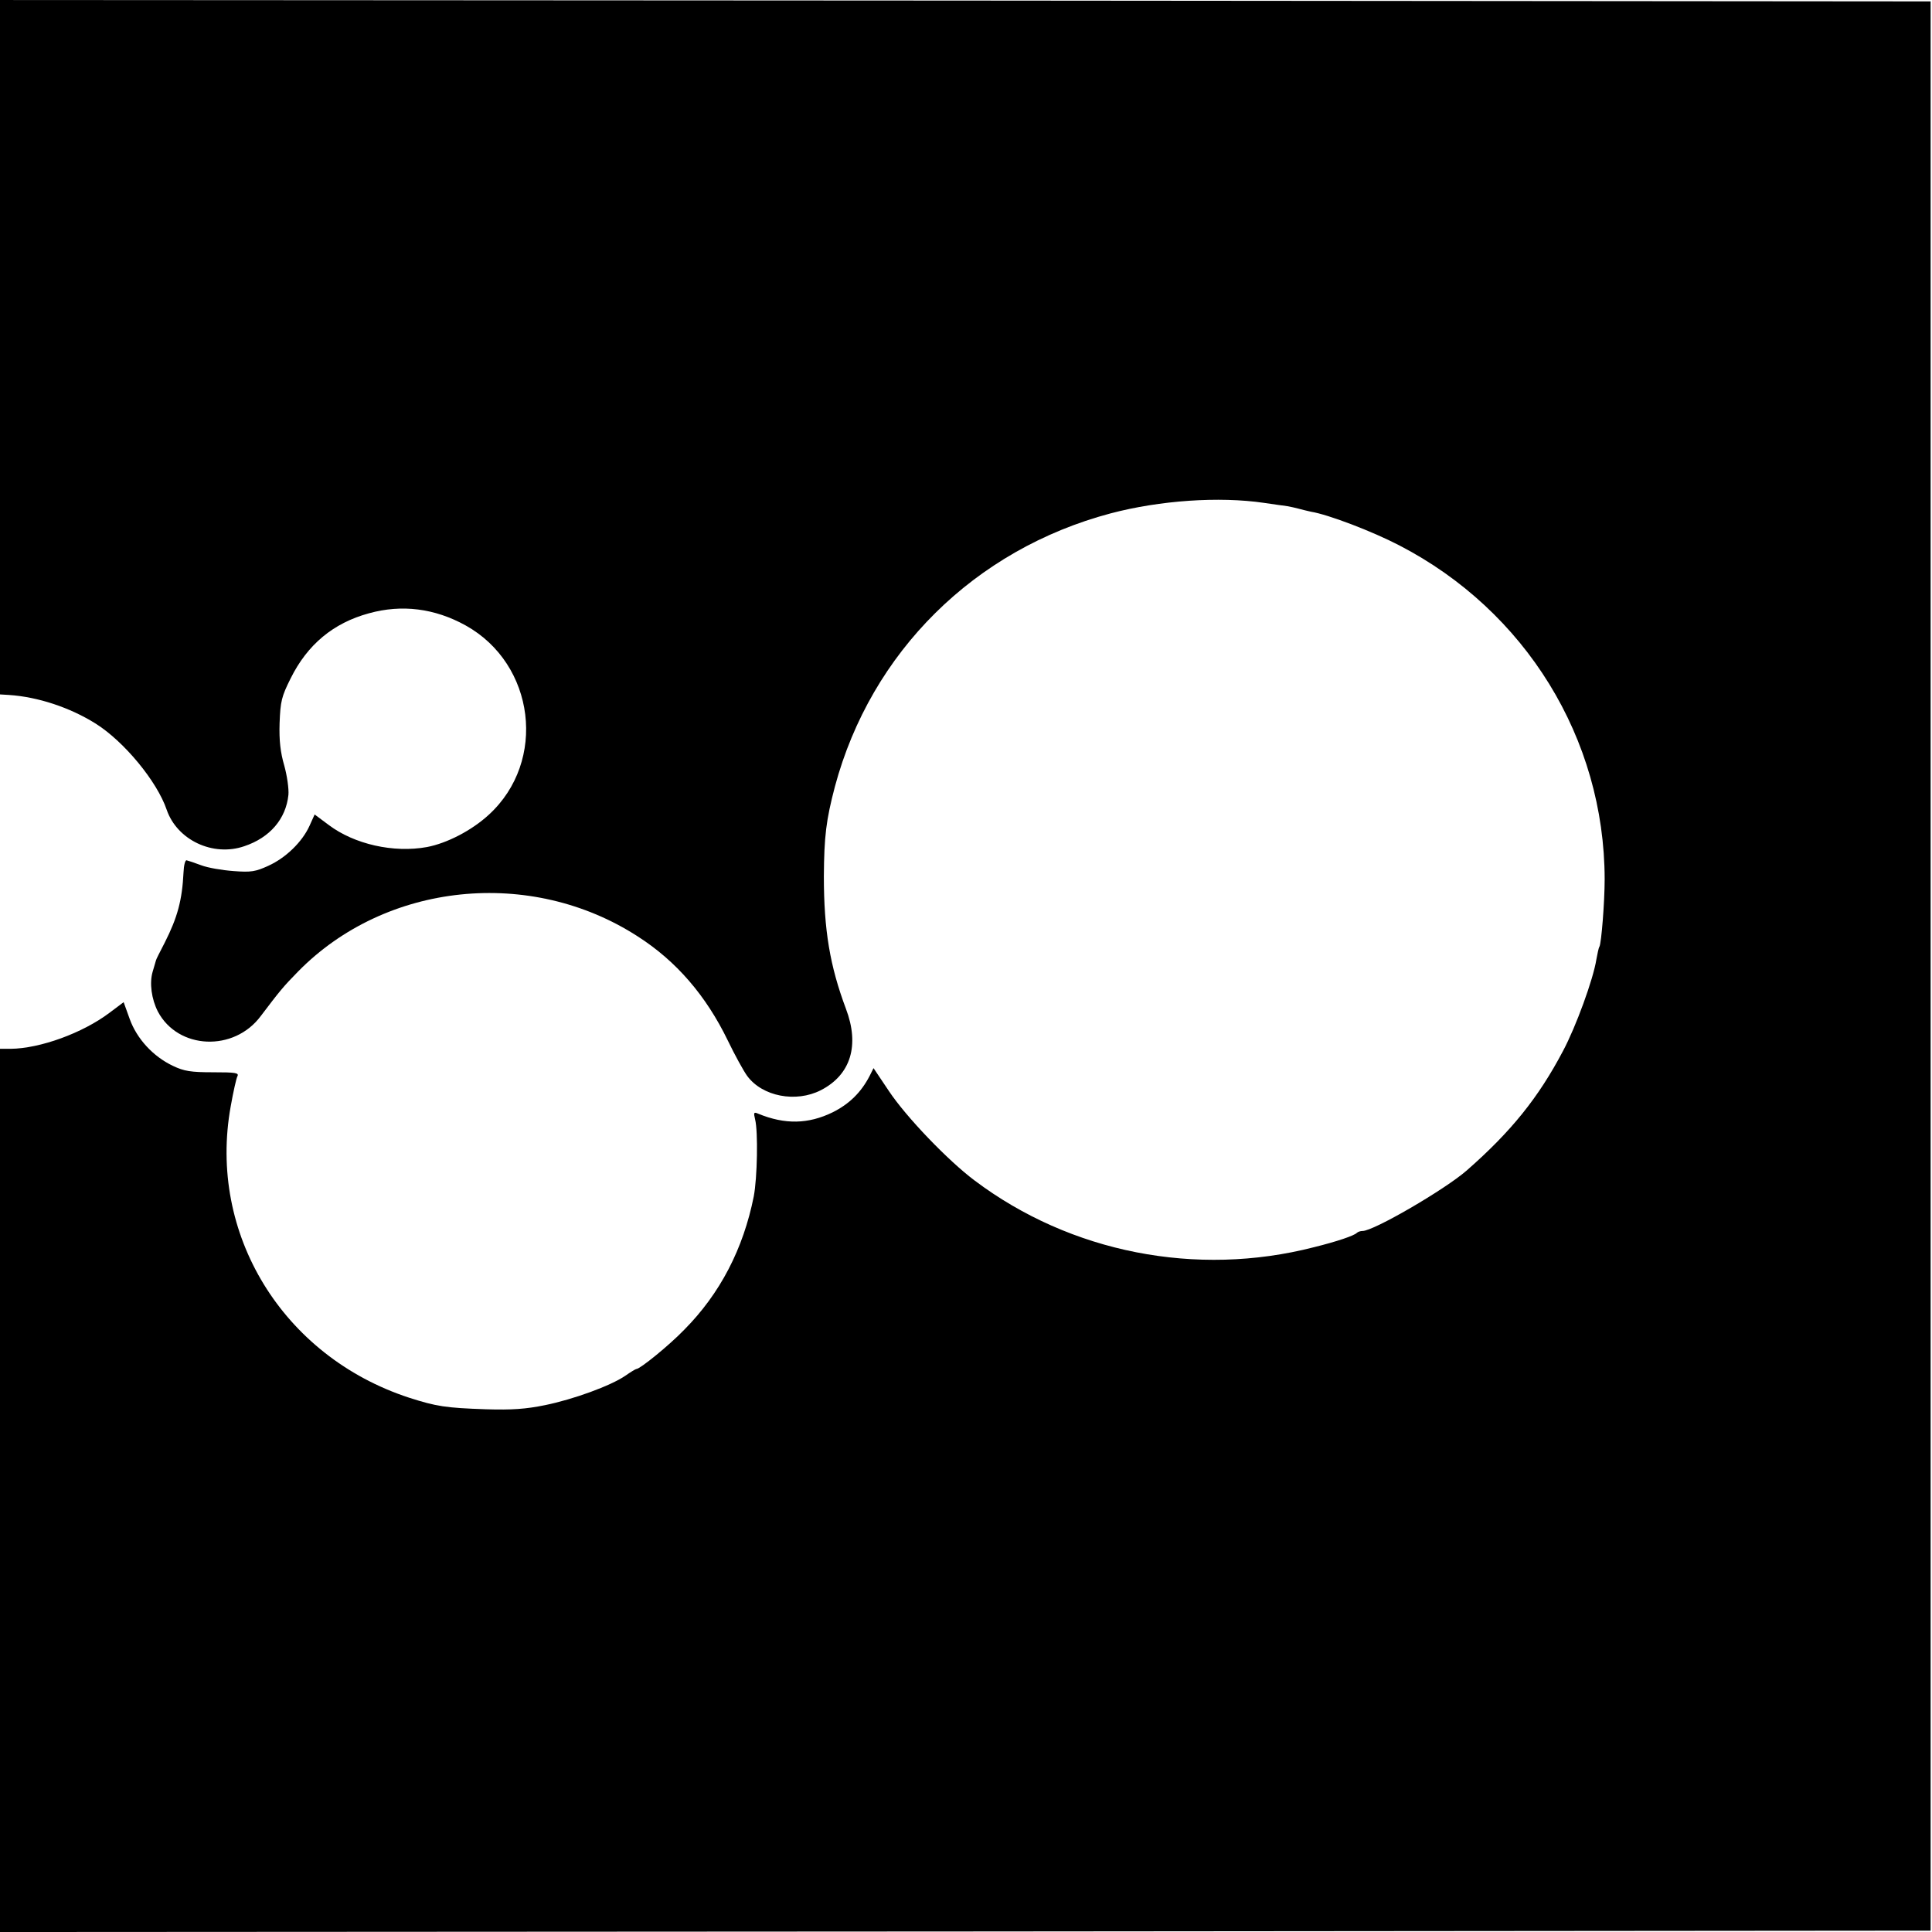
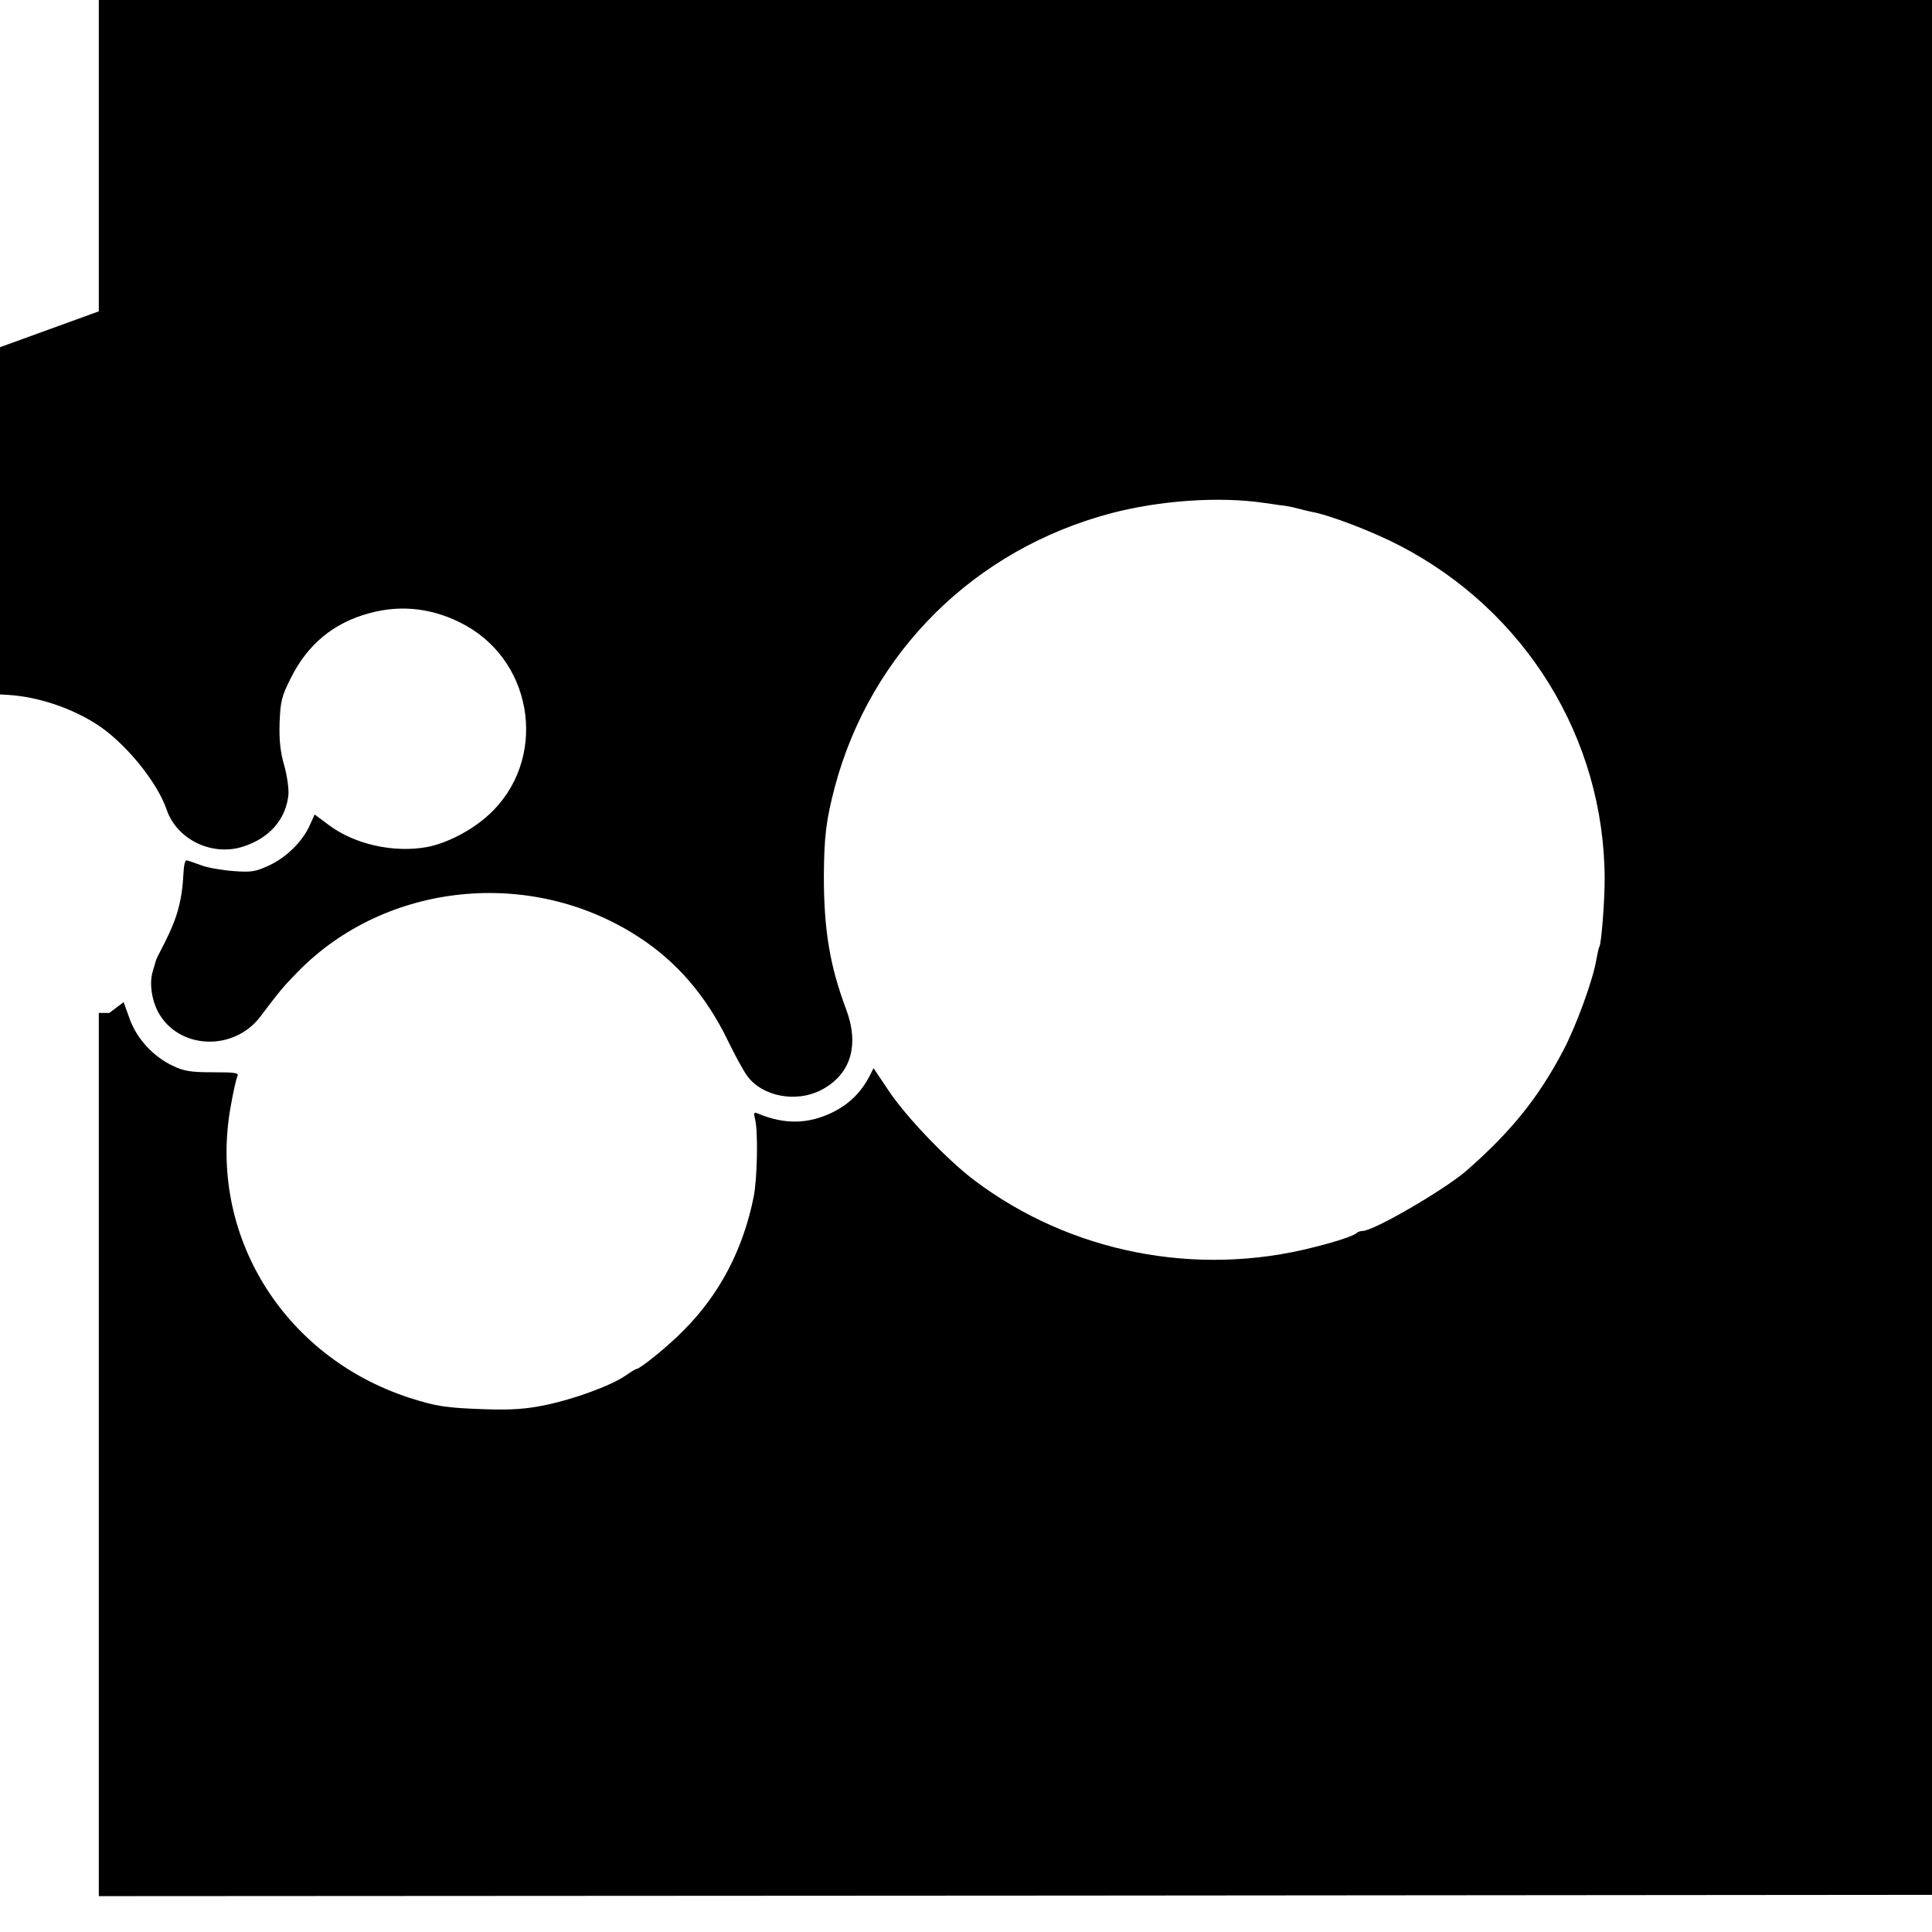
<svg xmlns="http://www.w3.org/2000/svg" version="1.0" width="700pt" height="700pt" viewBox="0 0 700 700" preserveAspectRatio="xMidYMid meet">
  <g transform="translate(0,700) scale(0.1,-0.1)" fill="#000000" stroke="none">
-     <path d="M0 5742 l0 -1258 33 -2 c104 -7 220 -45 314 -104 103 -65 222 -209 257 -312 38 -110 168 -171 281 -132 93 31 151 99 160 186 2 22 -5 70 -15 106 -14 48 -19 91 -17 154 3 79 7 96 40 162 61 123 155 201 284 236 119 33 238 18 350 -44 252 -140 296 -492 84 -686 -62 -57 -151 -103 -224 -117 -121 -22 -263 10 -356 80 l-51 38 -19 -42 c-26 -57 -85 -115 -149 -144 -46 -21 -62 -24 -126 -19 -41 3 -94 12 -117 21 -24 9 -48 17 -53 18 -5 1 -10 -18 -11 -43 -5 -102 -22 -164 -68 -255 -17 -33 -32 -62 -32 -65 -1 -3 -6 -21 -12 -41 -12 -41 -4 -99 19 -144 73 -138 276 -147 373 -16 69 91 81 106 135 161 318 324 843 378 1231 127 139 -89 247 -214 326 -377 25 -52 57 -110 70 -128 55 -75 177 -98 267 -52 109 56 141 163 91 295 -58 155 -80 285 -80 480 1 145 8 203 40 325 131 488 506 859 999 990 178 47 393 62 556 38 36 -5 74 -11 85 -12 11 -2 29 -6 40 -9 11 -3 31 -8 45 -11 62 -10 222 -71 320 -122 458 -237 743 -700 744 -1209 0 -84 -12 -233 -19 -245 -3 -4 -7 -25 -11 -46 -11 -71 -74 -244 -121 -332 -89 -169 -188 -292 -349 -433 -79 -69 -337 -219 -377 -219 -8 0 -17 -3 -21 -7 -10 -10 -71 -31 -156 -52 -425 -109 -881 -20 -1229 242 -96 72 -248 230 -311 325 l-55 82 -14 -28 c-31 -60 -74 -102 -134 -132 -88 -43 -173 -45 -270 -5 -16 7 -17 4 -11 -21 11 -44 8 -211 -5 -279 -38 -190 -122 -352 -252 -483 -55 -57 -160 -142 -173 -142 -3 0 -21 -11 -41 -25 -53 -36 -187 -85 -290 -106 -68 -14 -120 -18 -215 -15 -145 5 -178 10 -278 42 -458 150 -730 594 -646 1056 9 51 20 100 24 108 7 13 -6 15 -88 15 -81 0 -105 4 -145 23 -72 34 -131 98 -157 170 l-22 61 -52 -39 c-97 -73 -251 -129 -358 -130 l-38 0 0 -1600 0 -1600 3498 2 3497 3 0 3495 0 3495 -3498 3 -3497 2 0 -1258z" />
+     <path d="M0 5742 l0 -1258 33 -2 c104 -7 220 -45 314 -104 103 -65 222 -209 257 -312 38 -110 168 -171 281 -132 93 31 151 99 160 186 2 22 -5 70 -15 106 -14 48 -19 91 -17 154 3 79 7 96 40 162 61 123 155 201 284 236 119 33 238 18 350 -44 252 -140 296 -492 84 -686 -62 -57 -151 -103 -224 -117 -121 -22 -263 10 -356 80 l-51 38 -19 -42 c-26 -57 -85 -115 -149 -144 -46 -21 -62 -24 -126 -19 -41 3 -94 12 -117 21 -24 9 -48 17 -53 18 -5 1 -10 -18 -11 -43 -5 -102 -22 -164 -68 -255 -17 -33 -32 -62 -32 -65 -1 -3 -6 -21 -12 -41 -12 -41 -4 -99 19 -144 73 -138 276 -147 373 -16 69 91 81 106 135 161 318 324 843 378 1231 127 139 -89 247 -214 326 -377 25 -52 57 -110 70 -128 55 -75 177 -98 267 -52 109 56 141 163 91 295 -58 155 -80 285 -80 480 1 145 8 203 40 325 131 488 506 859 999 990 178 47 393 62 556 38 36 -5 74 -11 85 -12 11 -2 29 -6 40 -9 11 -3 31 -8 45 -11 62 -10 222 -71 320 -122 458 -237 743 -700 744 -1209 0 -84 -12 -233 -19 -245 -3 -4 -7 -25 -11 -46 -11 -71 -74 -244 -121 -332 -89 -169 -188 -292 -349 -433 -79 -69 -337 -219 -377 -219 -8 0 -17 -3 -21 -7 -10 -10 -71 -31 -156 -52 -425 -109 -881 -20 -1229 242 -96 72 -248 230 -311 325 l-55 82 -14 -28 c-31 -60 -74 -102 -134 -132 -88 -43 -173 -45 -270 -5 -16 7 -17 4 -11 -21 11 -44 8 -211 -5 -279 -38 -190 -122 -352 -252 -483 -55 -57 -160 -142 -173 -142 -3 0 -21 -11 -41 -25 -53 -36 -187 -85 -290 -106 -68 -14 -120 -18 -215 -15 -145 5 -178 10 -278 42 -458 150 -730 594 -646 1056 9 51 20 100 24 108 7 13 -6 15 -88 15 -81 0 -105 4 -145 23 -72 34 -131 98 -157 170 l-22 61 -52 -39 l-38 0 0 -1600 0 -1600 3498 2 3497 3 0 3495 0 3495 -3498 3 -3497 2 0 -1258z" />
  </g>
</svg>